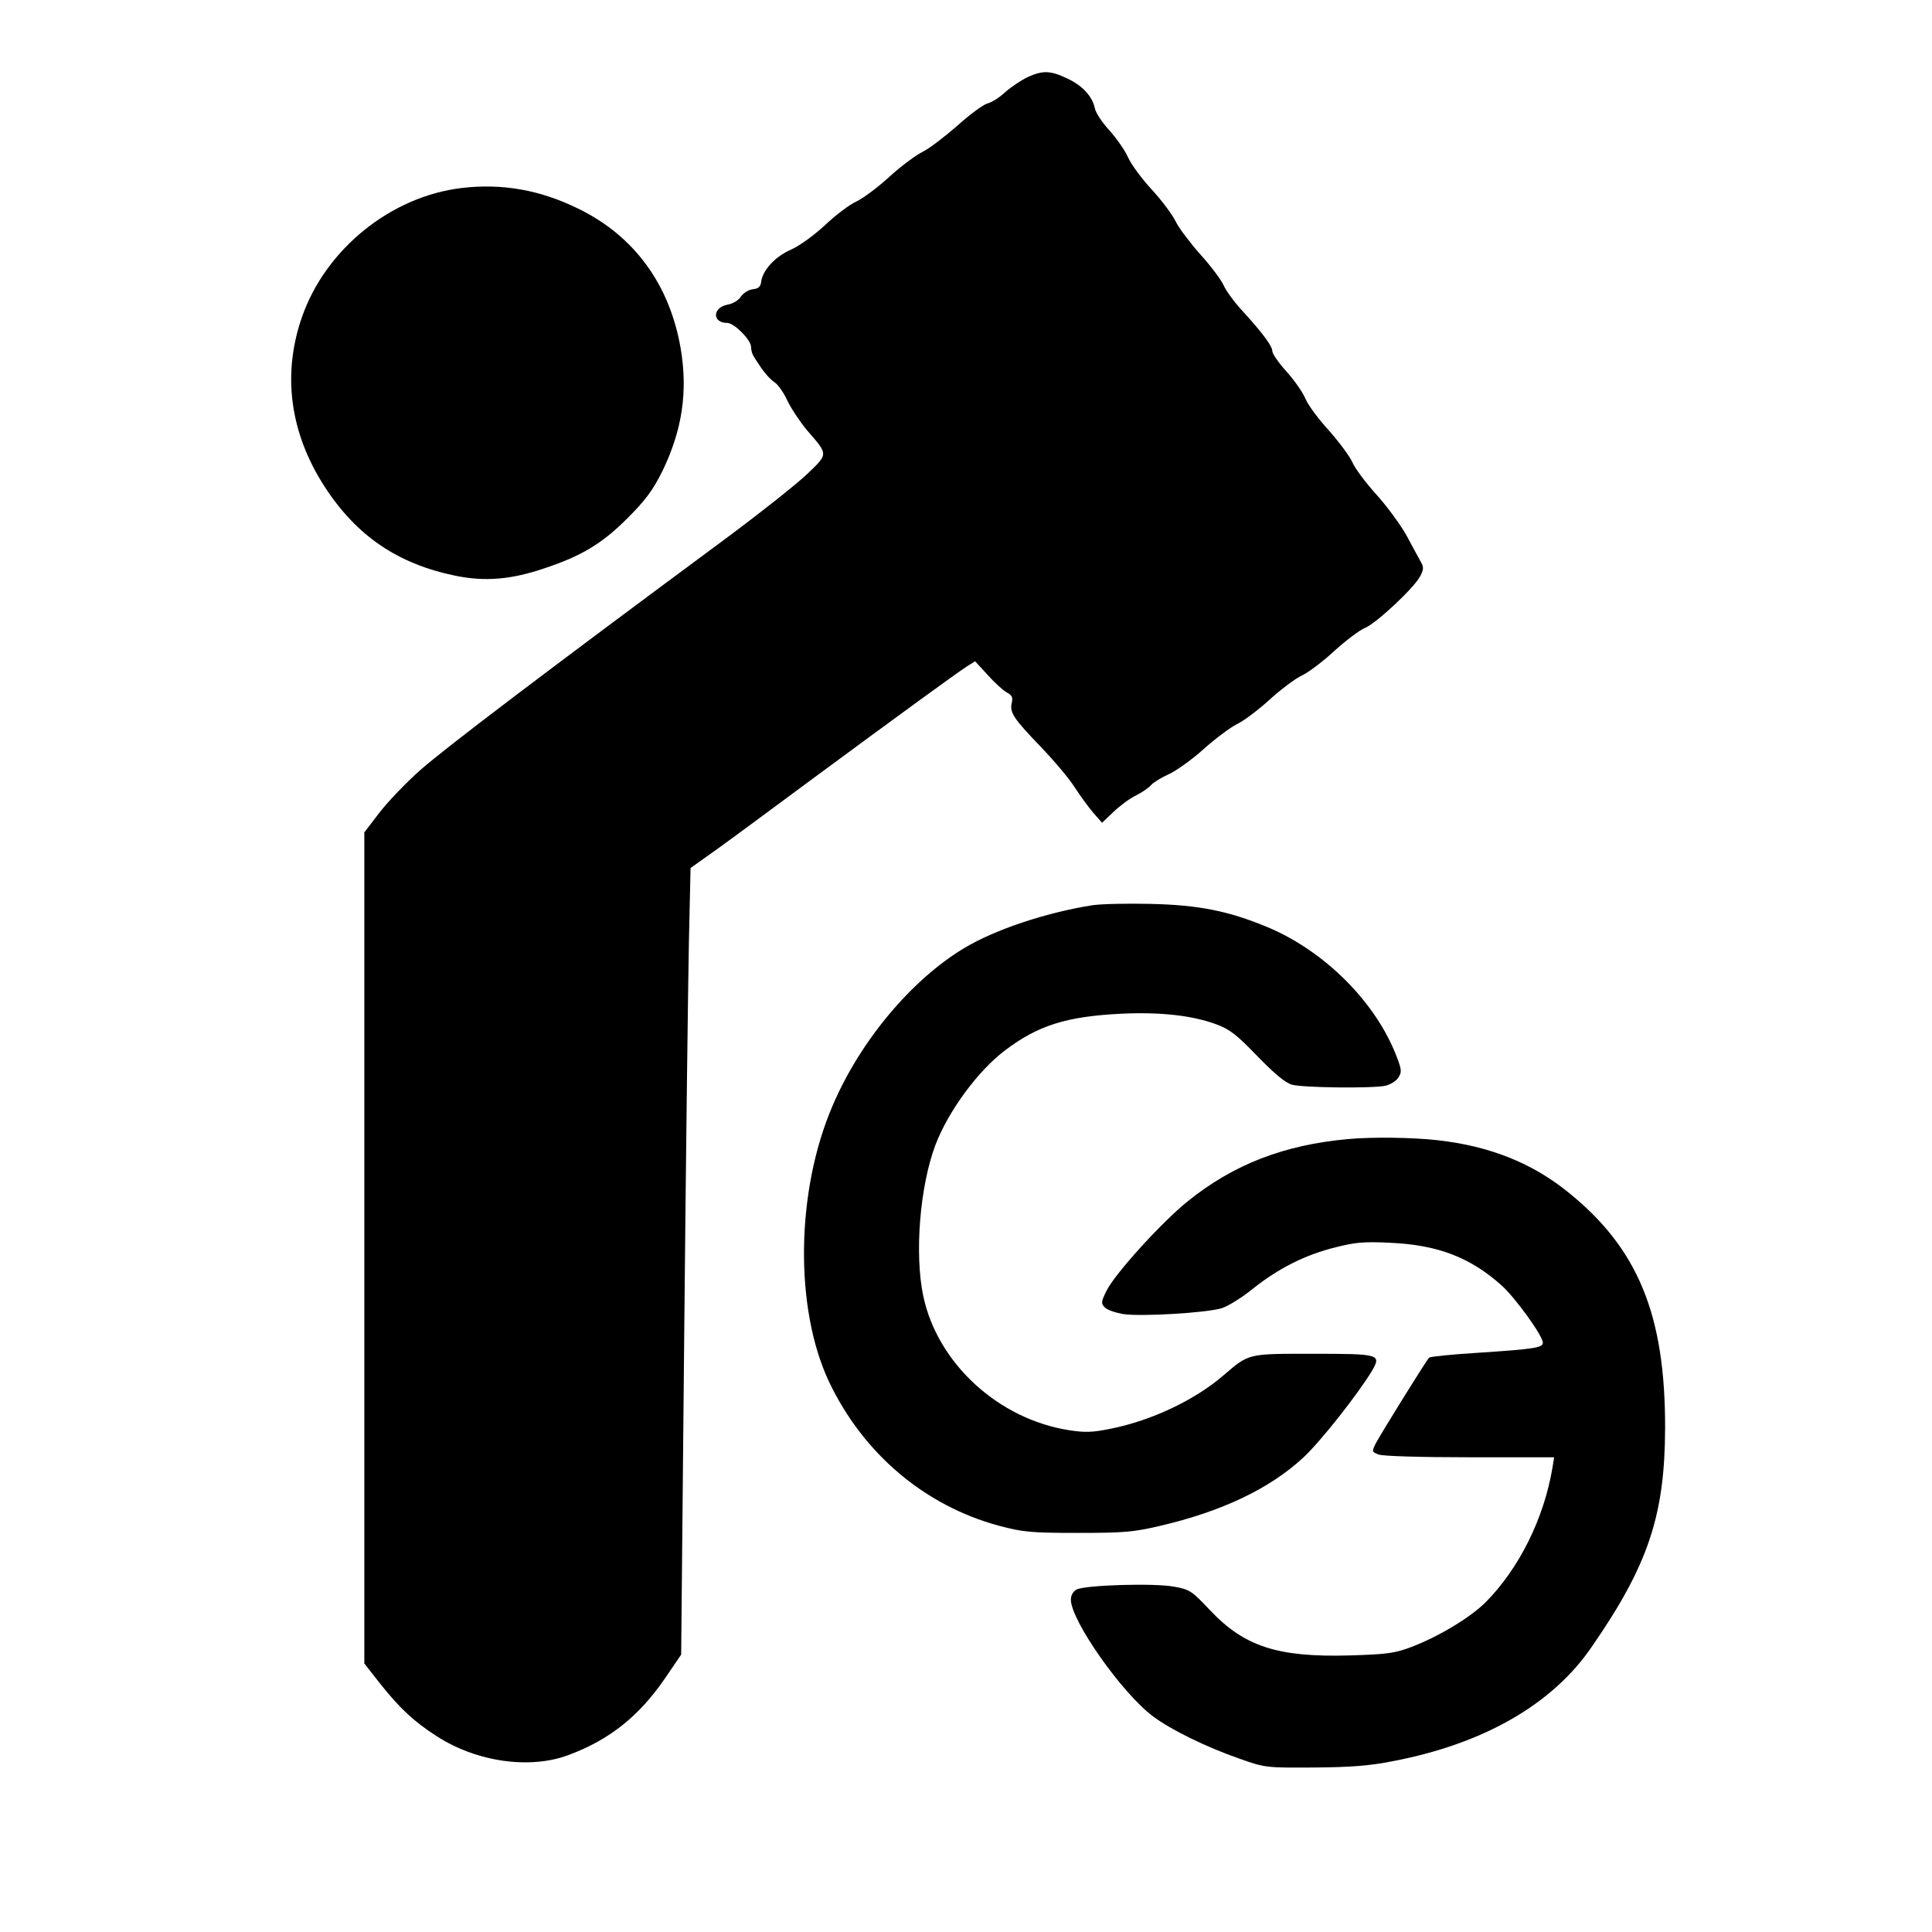
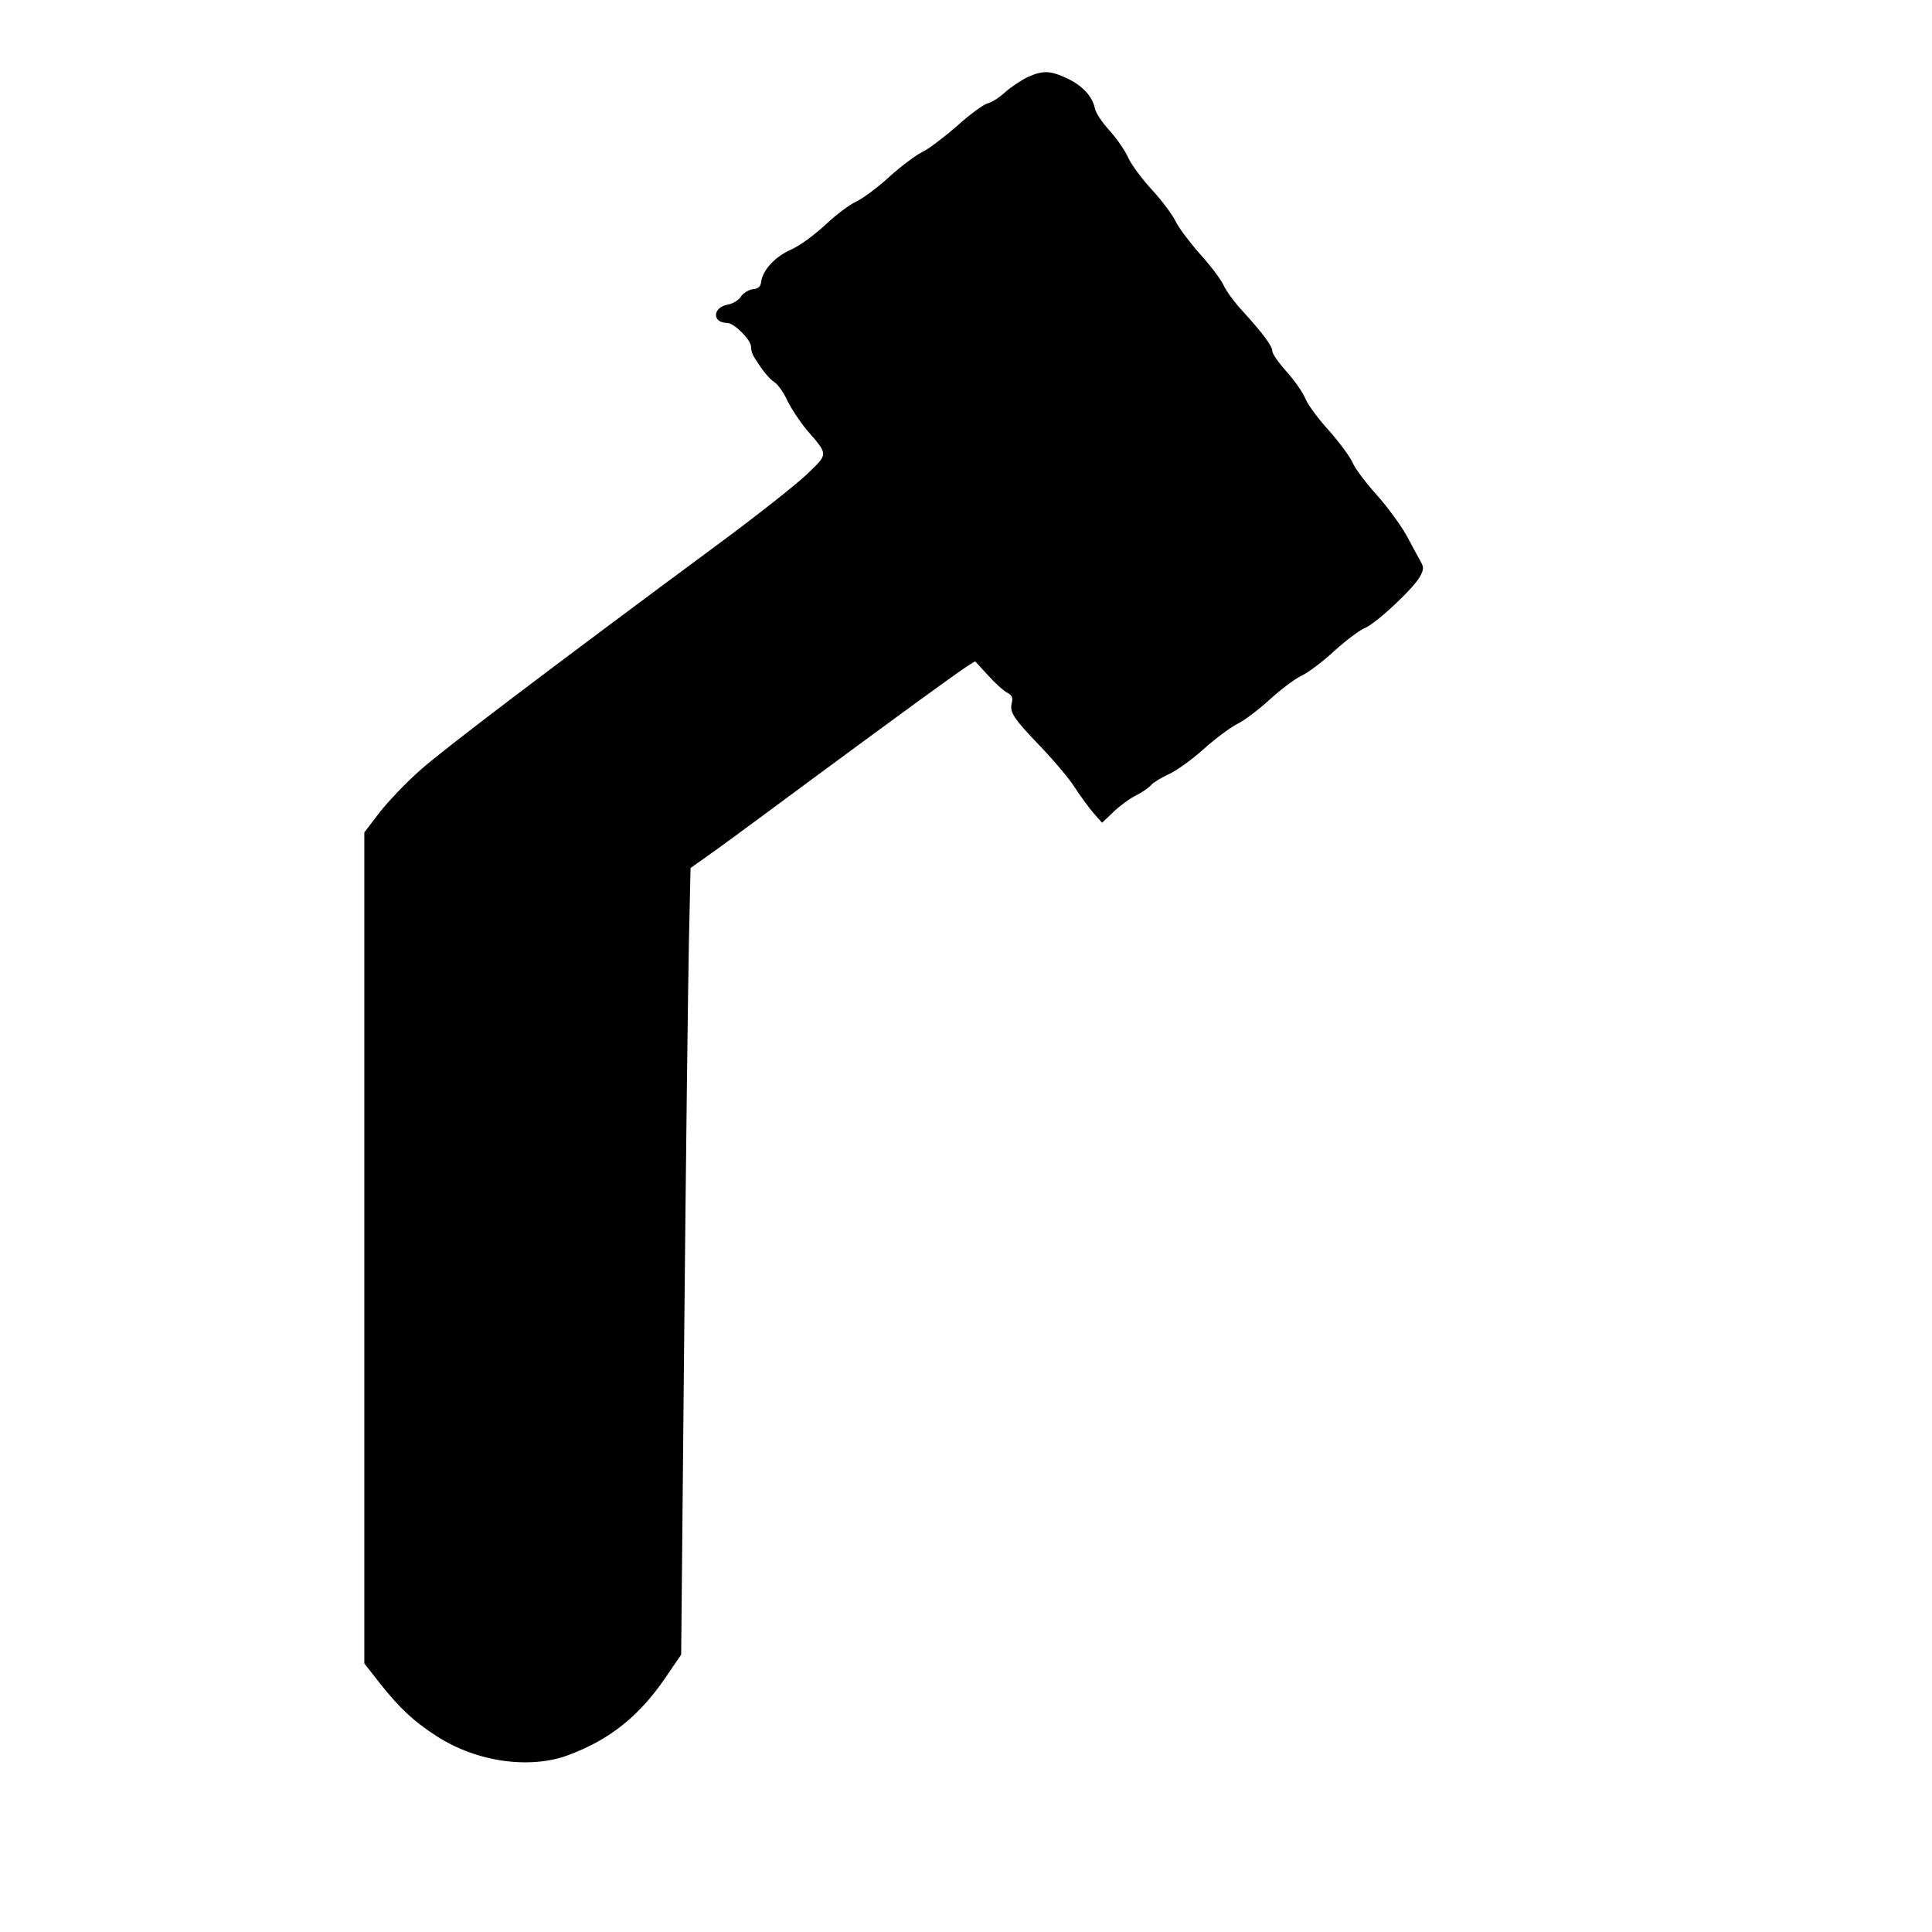
<svg xmlns="http://www.w3.org/2000/svg" version="1.0" width="700pt" height="700pt" viewBox="0 0 700 700" preserveAspectRatio="xMidYMid meet">
  <g transform="translate(0,700) scale(0.1,-0.1)" fill="#000000" stroke="none">
    <path d="M3724 6721 c-23 -11 -59 -35 -81 -54 -21 -20 -51 -39 -66 -42 -14 -4 -64 -40 -109 -81 -46 -40 -102 -83 -125 -94 -23 -11 -77 -51 -119 -89 -41 -38 -96 -79 -121 -91 -25 -11 -76 -50 -113 -85 -40 -37 -92 -75 -123 -89 -58 -25 -103 -74 -109 -116 -2 -19 -10 -26 -31 -28 -15 -2 -34 -14 -43 -27 -8 -13 -29 -26 -49 -29 -54 -11 -55 -66 0 -66 24 0 84 -59 86 -85 2 -26 4 -29 33 -72 15 -23 38 -49 51 -57 13 -8 35 -39 48 -68 14 -29 46 -77 71 -107 78 -90 78 -84 -1 -160 -38 -36 -178 -147 -312 -246 -619 -458 -1004 -750 -1088 -825 -51 -45 -117 -114 -148 -154 l-55 -72 0 -1506 0 -1505 58 -74 c70 -88 122 -137 205 -190 144 -93 338 -121 479 -67 147 55 253 140 346 275 l60 88 11 1155 c6 635 14 1277 17 1425 l6 270 97 69 c53 38 215 158 361 266 294 217 500 367 544 396 l29 18 46 -50 c25 -28 57 -57 69 -63 19 -10 22 -18 18 -37 -9 -35 6 -57 104 -159 48 -50 104 -116 124 -148 20 -31 51 -73 68 -93 l31 -35 41 39 c23 22 59 49 82 60 22 11 47 28 55 38 8 9 37 27 64 39 28 13 84 53 125 90 41 37 96 78 121 91 26 12 78 52 118 88 39 36 91 75 115 87 25 11 79 52 120 90 42 38 92 76 112 84 41 17 179 146 200 188 12 23 13 32 2 51 -7 13 -31 56 -52 96 -22 39 -71 106 -109 148 -38 42 -78 95 -87 117 -10 22 -48 73 -84 114 -37 40 -76 92 -86 116 -10 24 -41 68 -69 99 -28 31 -51 64 -51 73 0 19 -35 66 -108 146 -30 32 -60 74 -68 92 -8 19 -45 69 -84 112 -38 43 -79 97 -90 120 -11 23 -49 75 -86 115 -37 40 -76 93 -87 118 -11 25 -41 68 -67 97 -26 28 -50 64 -53 80 -9 44 -45 83 -101 109 -61 29 -88 29 -142 5z" />
-     <path d="M1674 6319 c-257 -30 -494 -221 -580 -468 -72 -207 -44 -419 82 -614 116 -179 265 -280 474 -323 108 -22 202 -14 323 27 135 45 210 90 303 184 63 63 90 100 123 166 73 150 94 290 67 448 -40 231 -169 407 -371 505 -138 68 -275 92 -421 75z" />
-     <path d="M3957 3720 c-170 -27 -354 -89 -465 -156 -189 -114 -374 -334 -474 -567 -135 -311 -140 -737 -14 -1004 124 -260 346 -448 615 -521 87 -23 114 -26 286 -26 170 0 202 3 300 26 223 52 396 135 516 246 63 58 200 232 251 317 33 58 26 60 -215 60 -238 0 -231 2 -325 -79 -104 -89 -258 -162 -405 -192 -68 -14 -94 -15 -153 -6 -257 40 -478 243 -529 487 -32 153 -12 397 44 546 46 122 155 270 252 343 120 91 223 123 419 133 143 7 259 -6 346 -38 49 -18 74 -37 150 -116 61 -63 102 -97 125 -103 38 -11 289 -14 338 -4 18 4 39 17 47 29 13 20 13 28 -5 75 -75 198 -261 384 -469 471 -142 59 -250 80 -422 84 -85 2 -181 0 -213 -5z" />
-     <path d="M4885 2873 c-233 -21 -416 -92 -581 -225 -95 -76 -266 -265 -295 -325 -20 -40 -20 -46 -6 -60 8 -9 38 -19 66 -24 63 -10 301 4 357 21 23 7 75 39 115 72 92 73 189 122 299 149 71 18 103 21 200 16 170 -8 287 -53 399 -153 51 -45 151 -184 151 -209 0 -18 -32 -23 -230 -36 -96 -6 -178 -14 -182 -18 -9 -8 -172 -271 -193 -310 -15 -31 -15 -31 10 -41 15 -6 155 -10 331 -10 l305 0 -6 -37 c-31 -185 -121 -366 -242 -488 -56 -56 -171 -125 -271 -163 -58 -22 -88 -26 -224 -30 -258 -7 -379 32 -503 163 -66 70 -74 76 -130 86 -72 14 -323 6 -354 -10 -13 -7 -21 -21 -21 -37 0 -75 185 -339 298 -423 64 -48 192 -111 313 -153 93 -33 96 -33 269 -32 134 1 201 6 287 23 329 63 578 206 720 414 205 296 265 477 266 792 1 411 -98 652 -352 856 -131 106 -285 167 -474 188 -91 10 -234 12 -322 4z" />
  </g>
</svg>